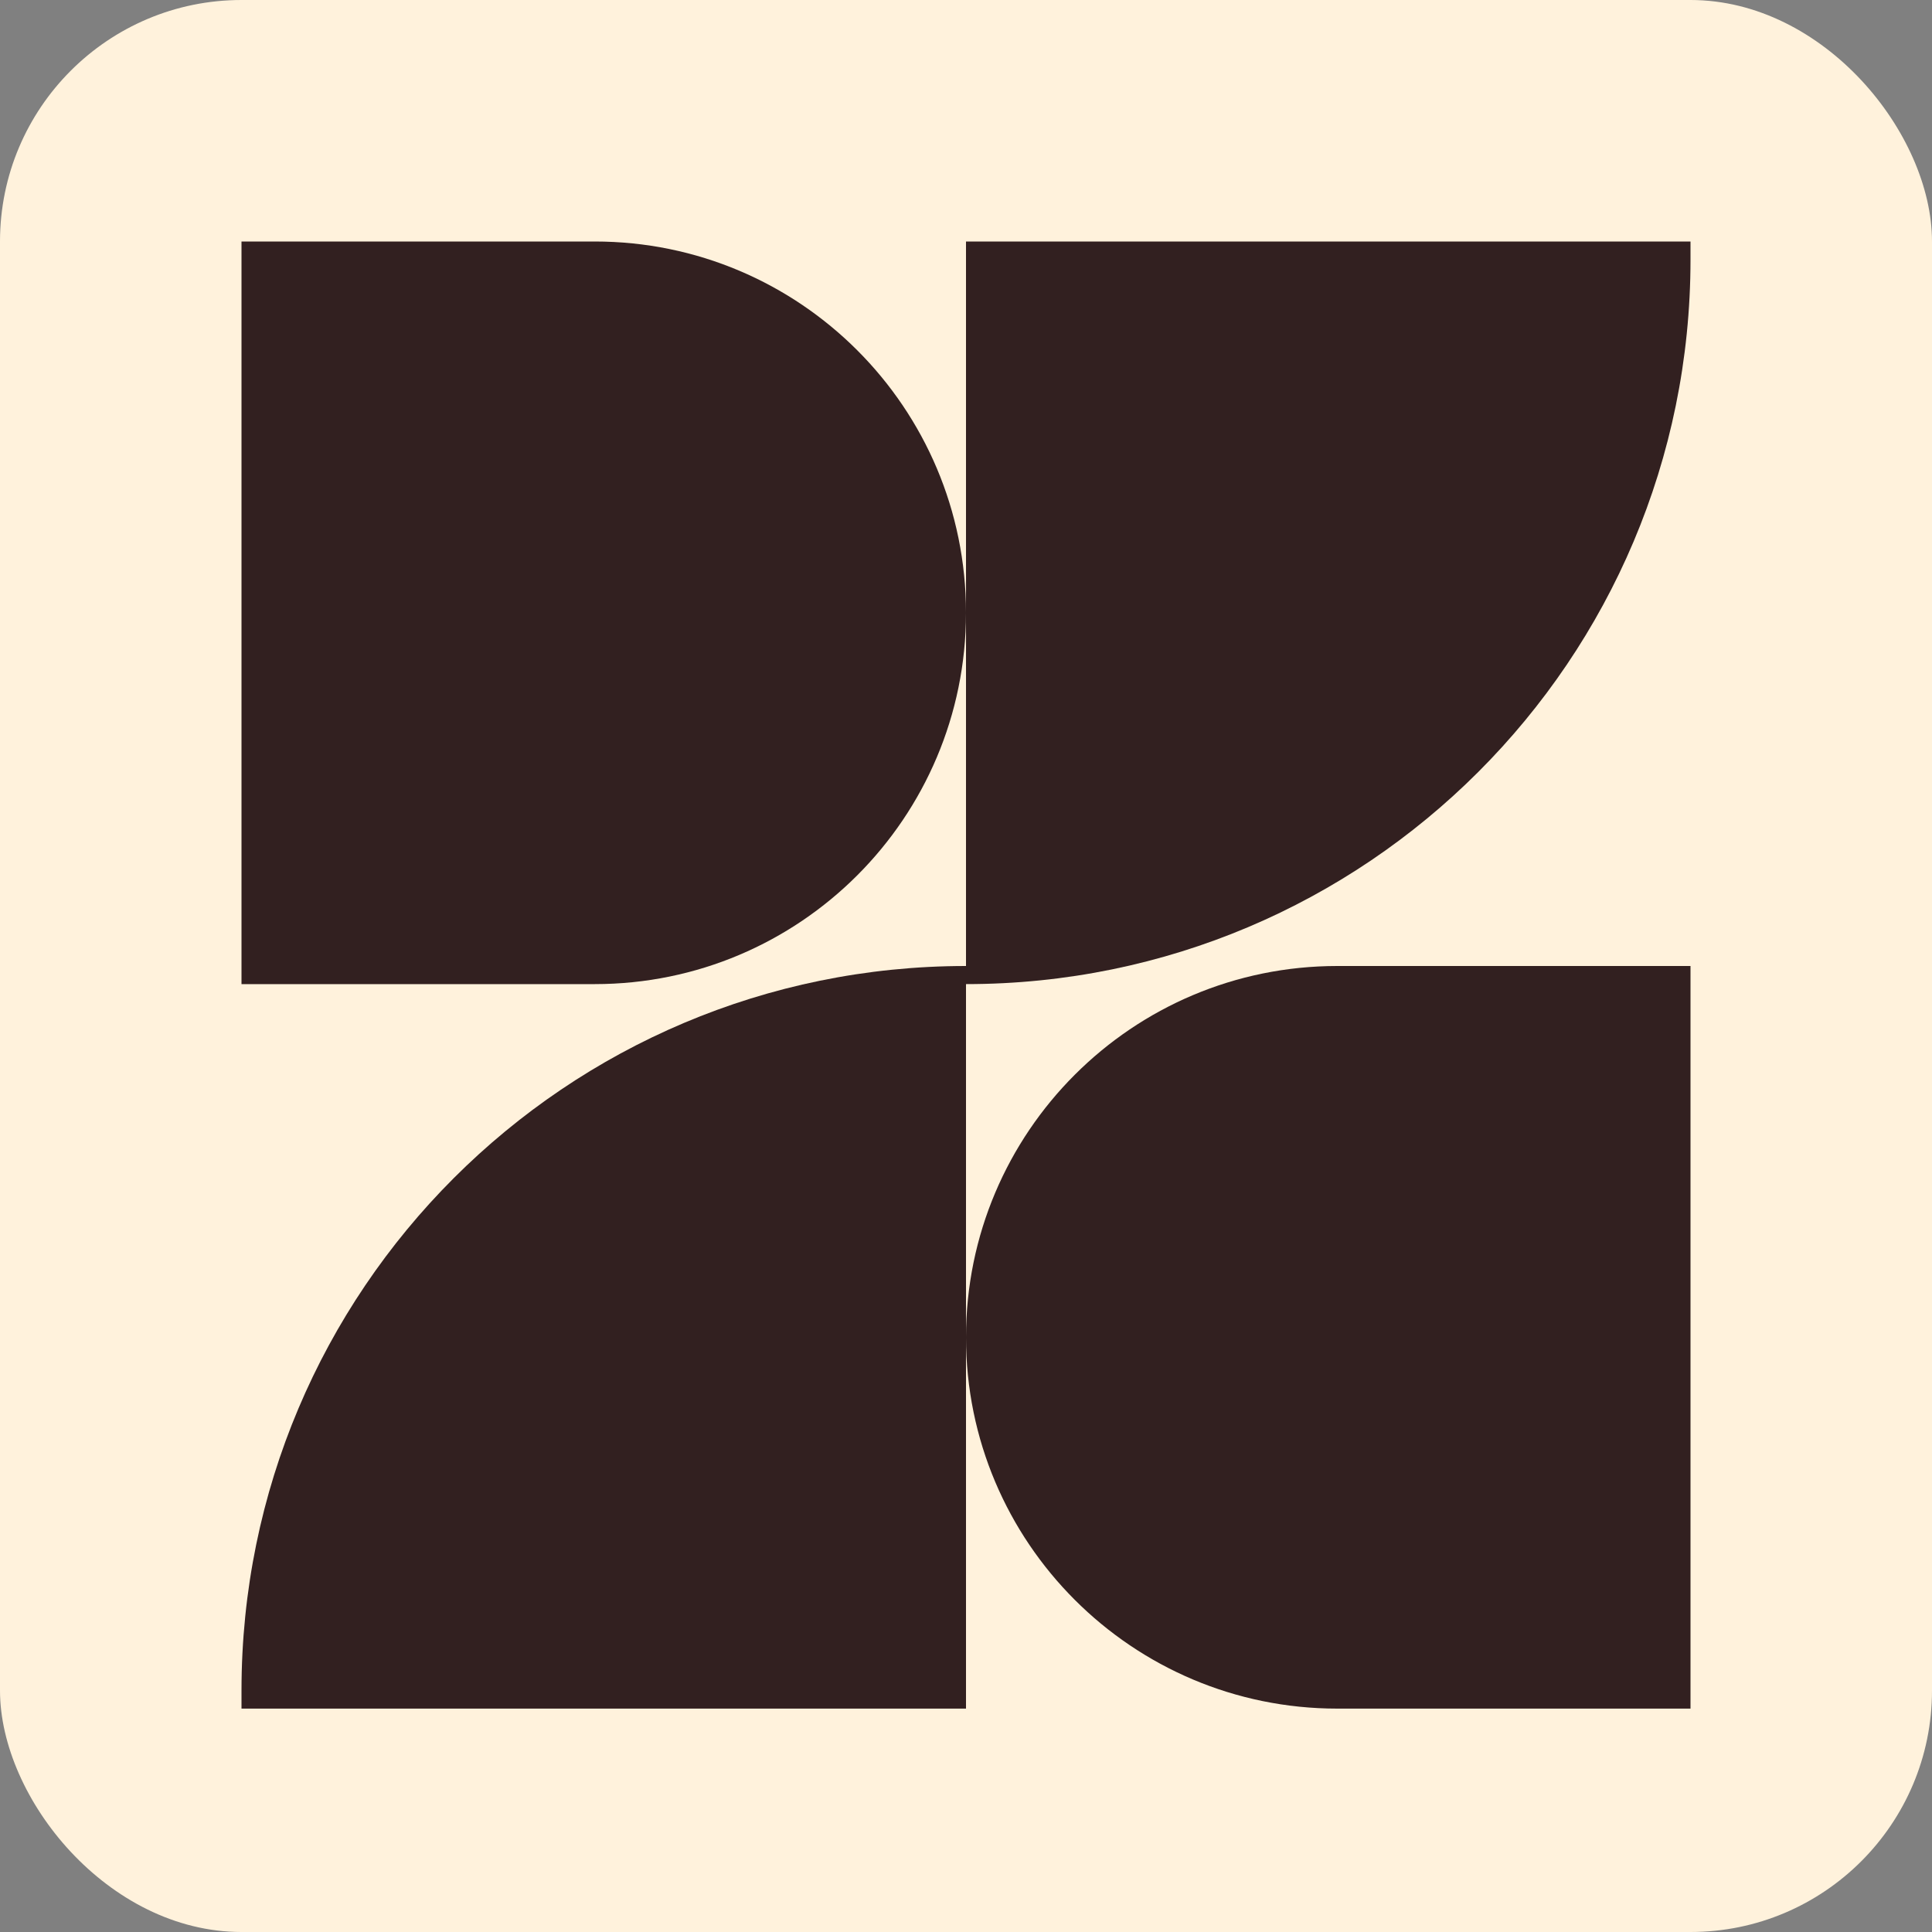
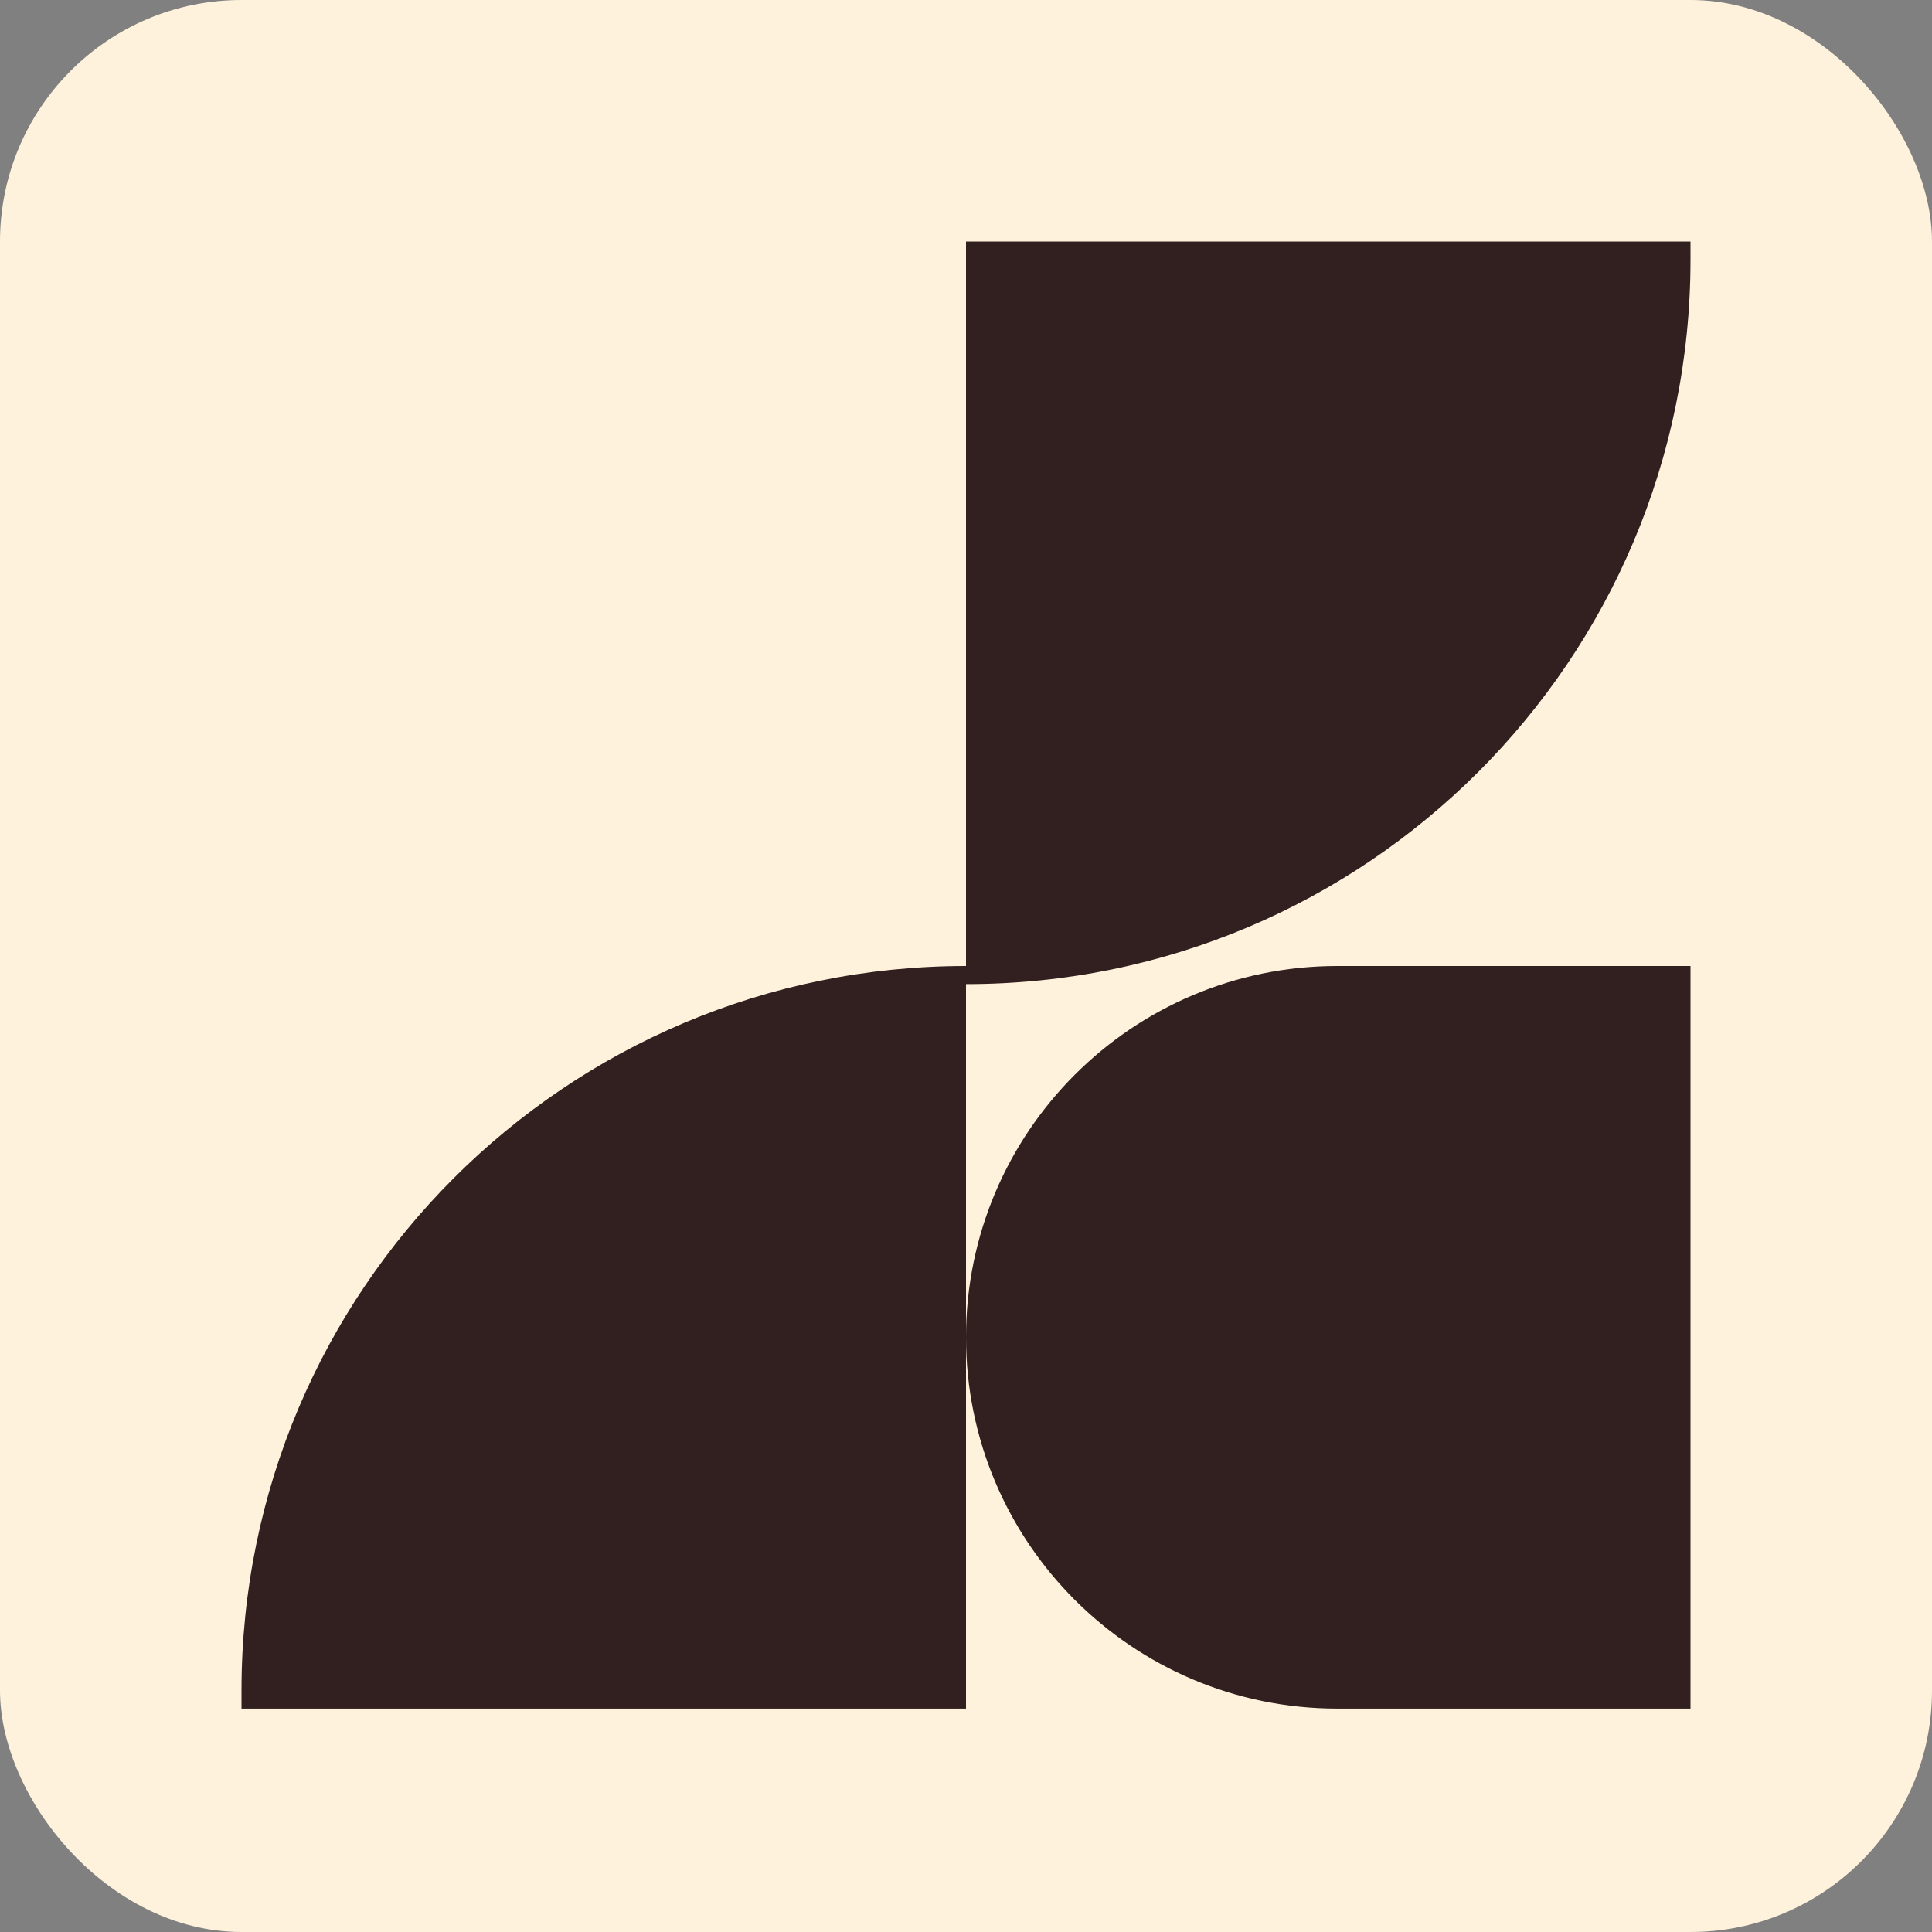
<svg xmlns="http://www.w3.org/2000/svg" width="16" height="16" viewBox="0 0 16 16" fill="none">
  <rect x="0" y="0" width="16" height="16" fill="#808080" stroke="none" />
  <rect width="16" height="16" rx="2" fill="#FFF2DC" />
-   <path d="M2 2H4.925C6.623 2 8 3.377 8 5.075V5.075C8 6.773 6.623 8.15 4.925 8.15H2V2Z" fill="#322020" />
  <path d="M2 14C2 10.686 4.686 8 8 8V8V14.15H2V14Z" fill="#322020" />
  <path d="M8 11.075C8 9.377 9.377 8 11.075 8H14V14.15H11.075C9.377 14.15 8 12.773 8 11.075V11.075Z" fill="#322020" />
  <path d="M8 2H14V2.15C14 5.464 11.314 8.15 8 8.15V8.15V2Z" fill="#322020" />
</svg>